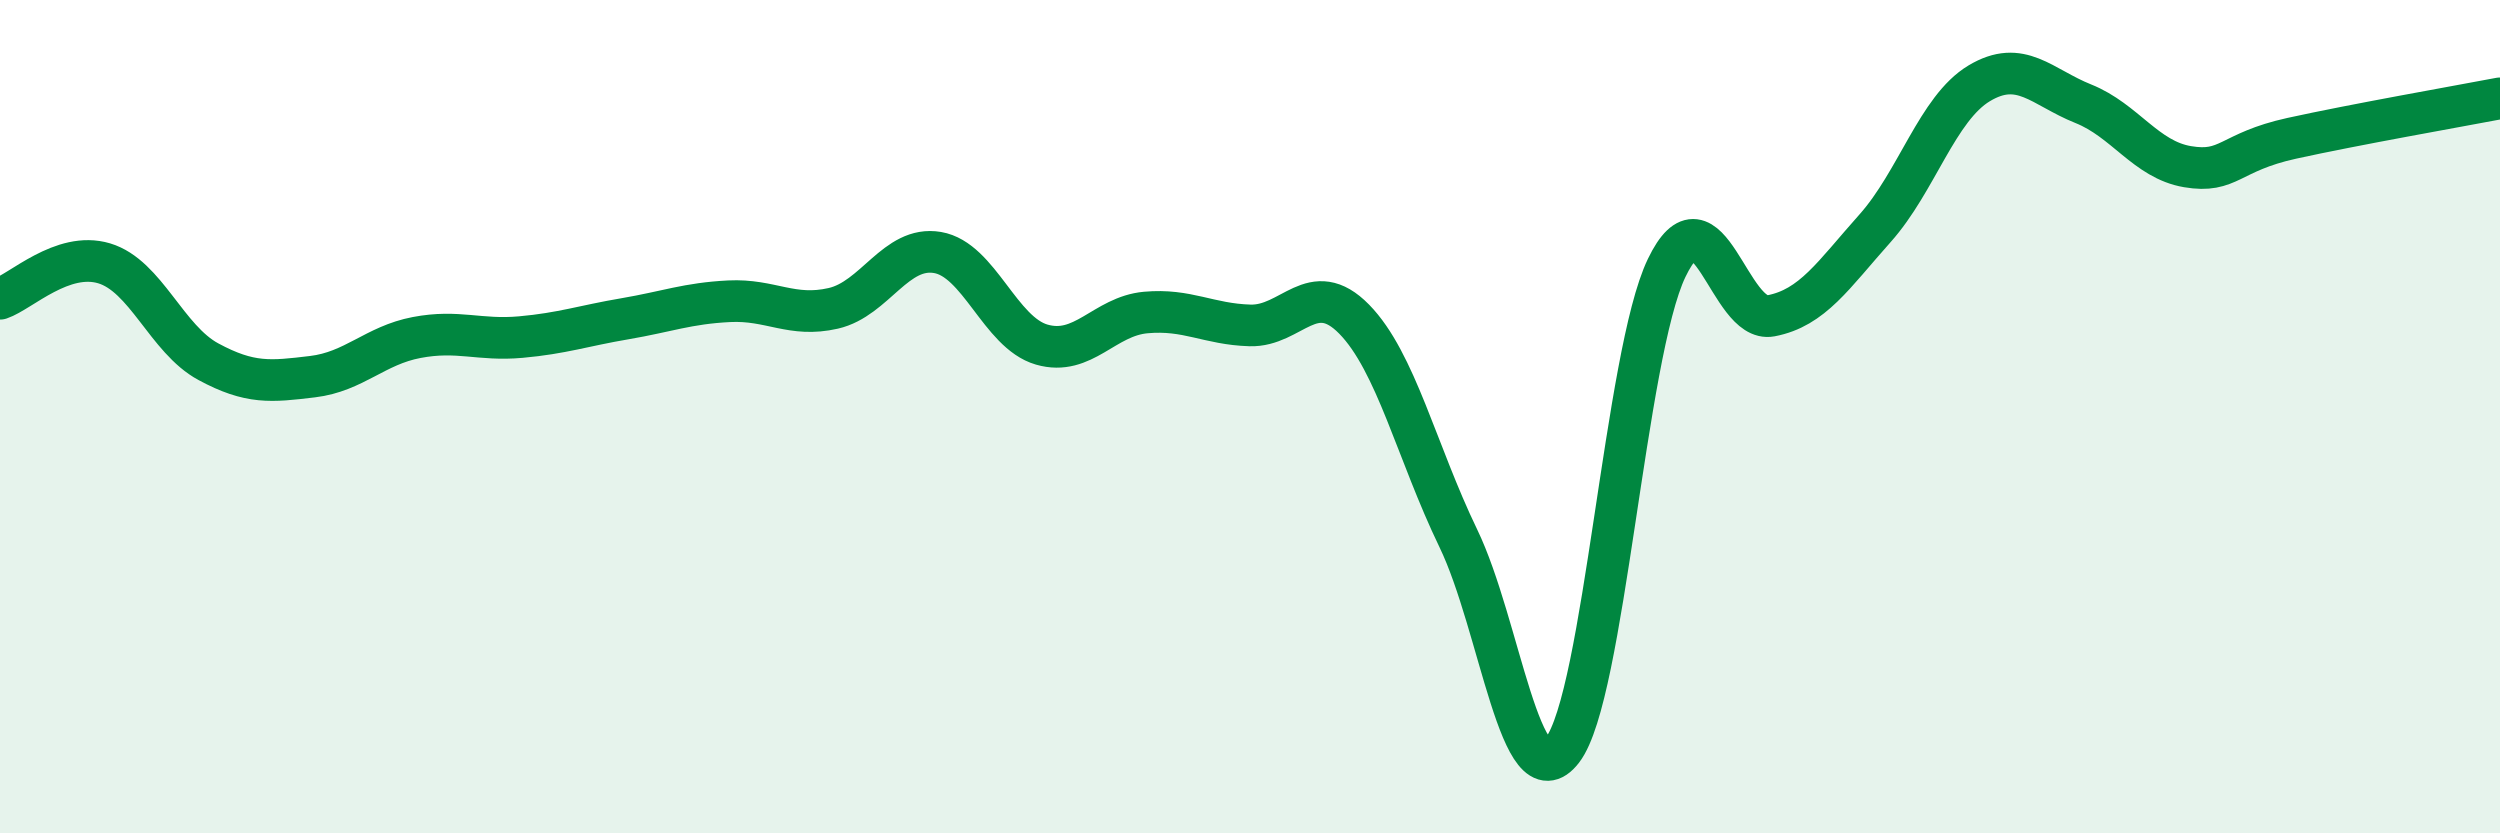
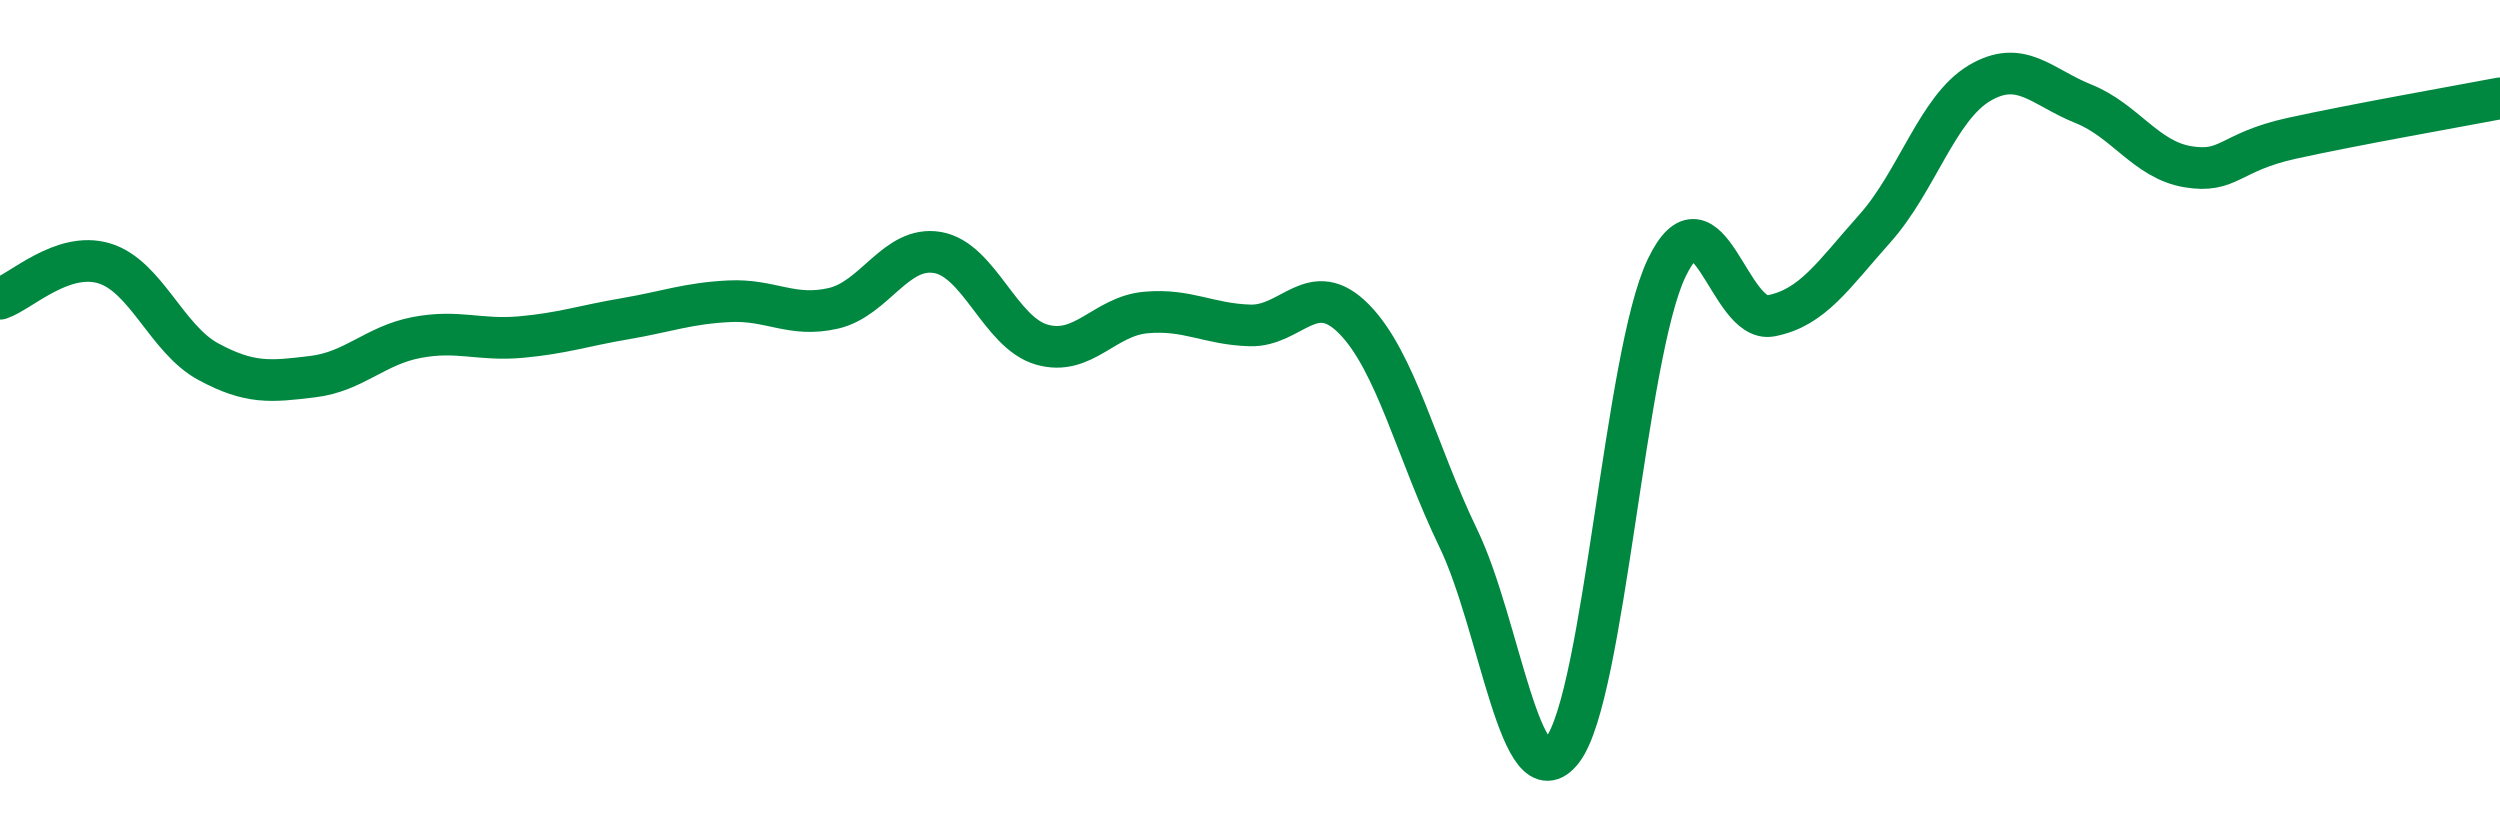
<svg xmlns="http://www.w3.org/2000/svg" width="60" height="20" viewBox="0 0 60 20">
-   <path d="M 0,7.17 C 0.5,7 1.5,6.02 2.5,6.32 C 3.5,6.62 4,8.14 5,8.68 C 6,9.22 6.5,9.16 7.5,9.04 C 8.5,8.92 9,8.29 10,8.1 C 11,7.91 11.5,8.18 12.5,8.09 C 13.5,8 14,7.82 15,7.65 C 16,7.48 16.5,7.28 17.5,7.23 C 18.5,7.18 19,7.63 20,7.4 C 21,7.17 21.5,5.89 22.5,6.06 C 23.5,6.23 24,7.98 25,8.27 C 26,8.56 26.5,7.59 27.5,7.5 C 28.5,7.41 29,7.78 30,7.81 C 31,7.84 31.5,6.64 32.5,7.66 C 33.5,8.68 34,10.85 35,12.92 C 36,14.99 36.5,19.3 37.5,18 C 38.5,16.7 39,8.51 40,6.43 C 41,4.35 41.5,7.77 42.5,7.58 C 43.5,7.39 44,6.6 45,5.48 C 46,4.36 46.5,2.6 47.5,2 C 48.5,1.4 49,2.09 50,2.49 C 51,2.89 51.5,3.83 52.5,4 C 53.5,4.17 53.5,3.65 55,3.32 C 56.5,2.99 59,2.55 60,2.36L60 20L0 20Z" fill="#008740" opacity="0.1" stroke-linecap="round" stroke-linejoin="round" />
  <path d="M 0,7.17 C 0.5,7 1.5,6.02 2.5,6.32 C 3.5,6.62 4,8.14 5,8.68 C 6,9.22 6.5,9.16 7.5,9.04 C 8.5,8.92 9,8.29 10,8.1 C 11,7.91 11.5,8.18 12.5,8.09 C 13.5,8 14,7.82 15,7.65 C 16,7.48 16.5,7.28 17.5,7.23 C 18.5,7.18 19,7.63 20,7.4 C 21,7.17 21.5,5.89 22.5,6.06 C 23.5,6.23 24,7.98 25,8.27 C 26,8.56 26.5,7.59 27.5,7.5 C 28.5,7.41 29,7.78 30,7.81 C 31,7.84 31.5,6.64 32.5,7.66 C 33.5,8.68 34,10.85 35,12.92 C 36,14.99 36.5,19.3 37.5,18 C 38.5,16.7 39,8.51 40,6.43 C 41,4.35 41.5,7.77 42.5,7.58 C 43.5,7.39 44,6.6 45,5.48 C 46,4.36 46.5,2.6 47.5,2 C 48.5,1.4 49,2.09 50,2.49 C 51,2.89 51.5,3.83 52.5,4 C 53.5,4.17 53.5,3.65 55,3.32 C 56.5,2.99 59,2.55 60,2.36" stroke="#008740" stroke-width="1" fill="none" stroke-linecap="round" stroke-linejoin="round" />
</svg>